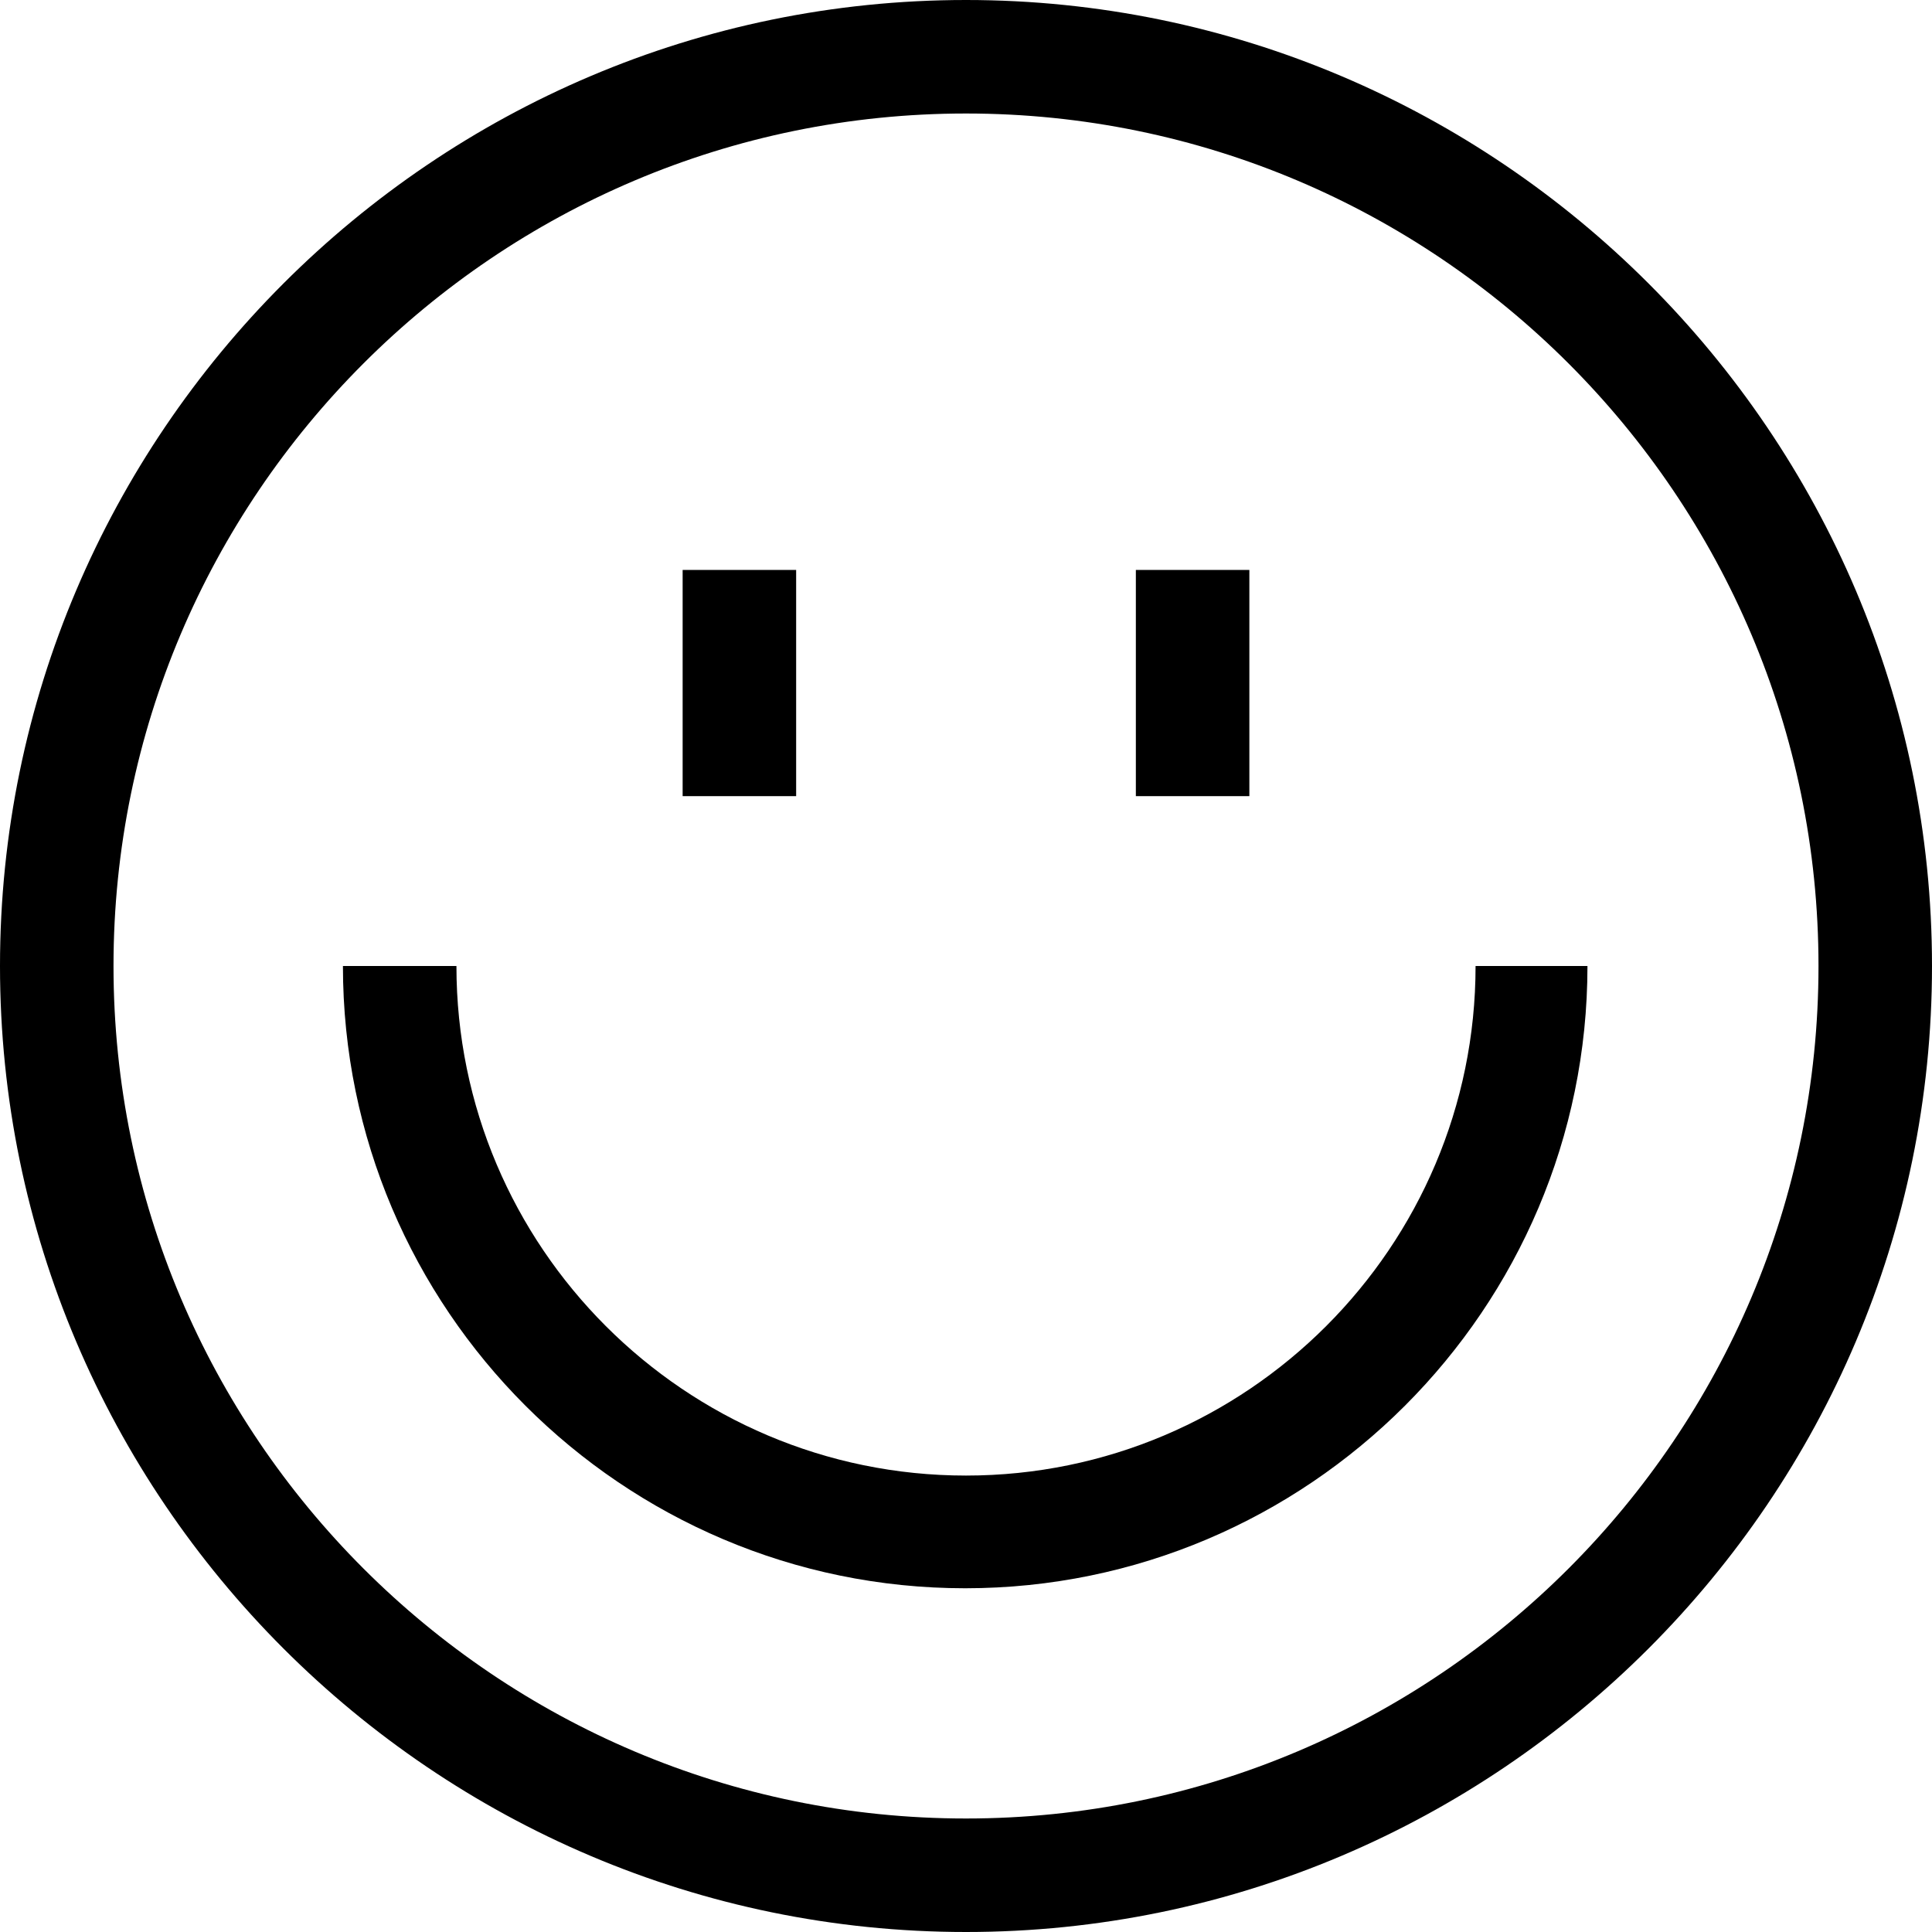
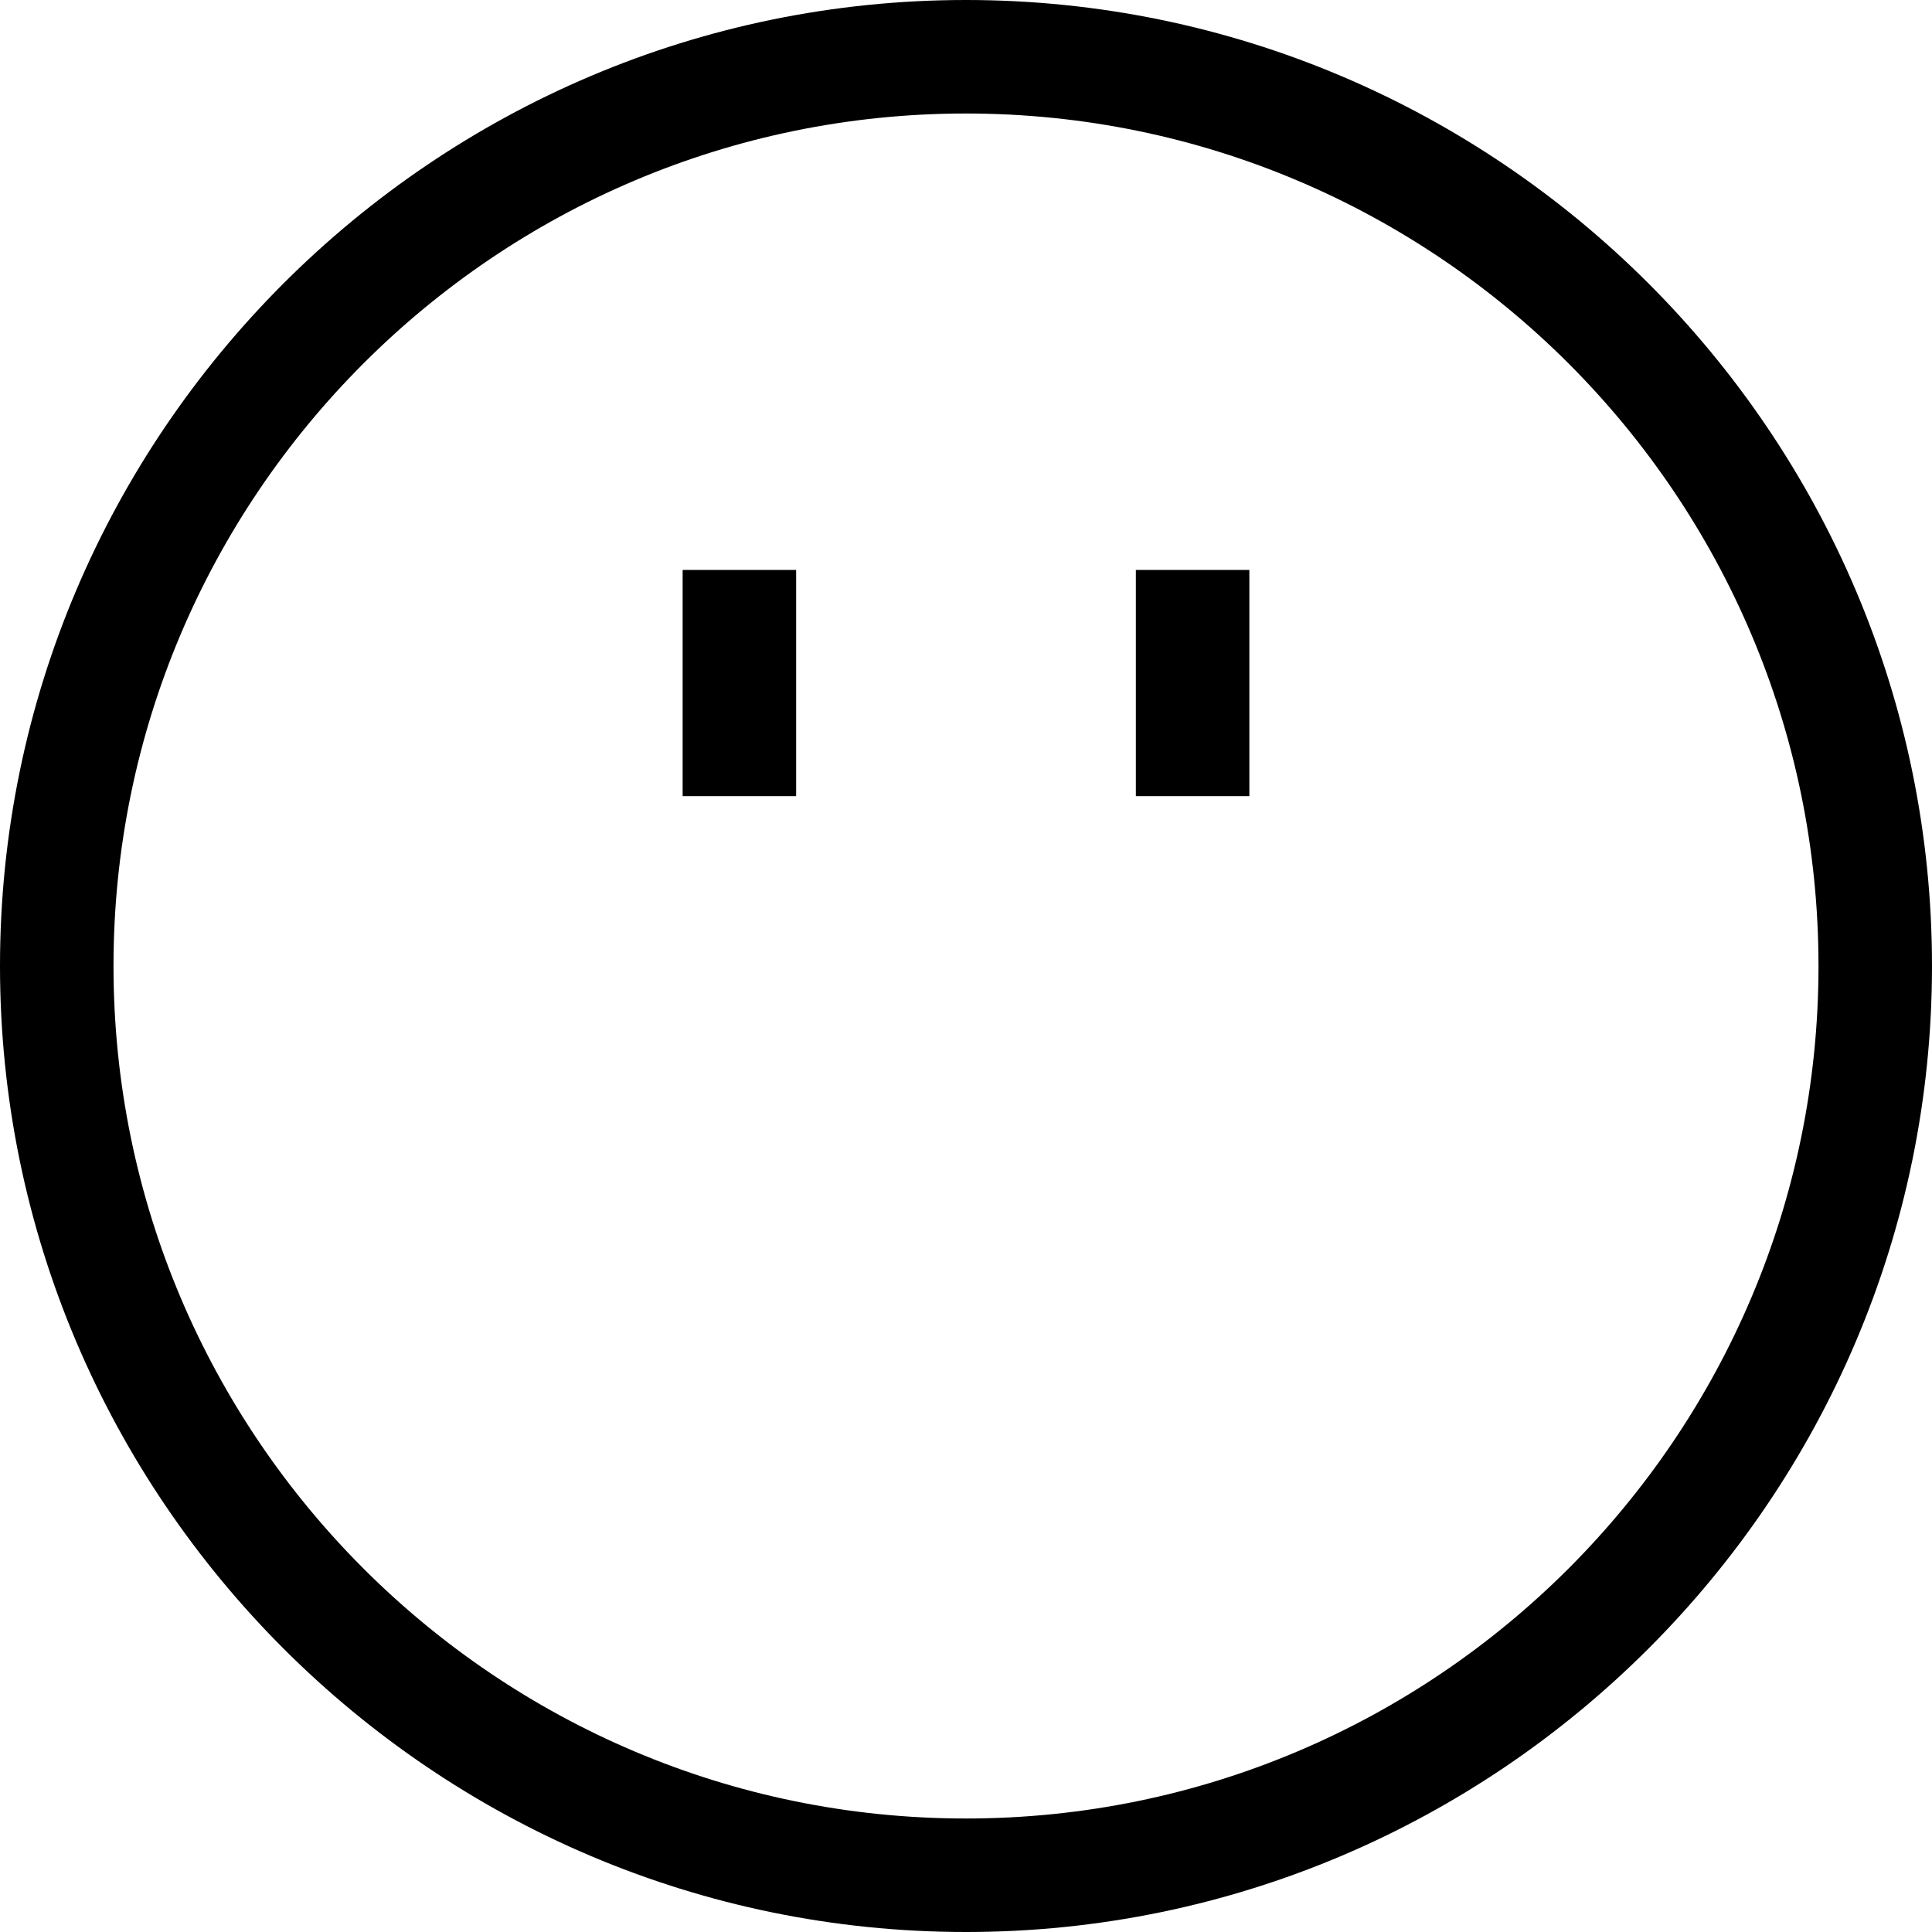
<svg xmlns="http://www.w3.org/2000/svg" id="Ebene_1" version="1.1" viewBox="0 0 240 240">
  <path d="M120,0C53.9,0,0,53.9,0,120s53.9,120,120,120,120-53.9,120-120S186.1,0,120,0ZM120,225.9c-58.4,0-105.9-47.5-105.9-105.9S61.6,14.1,120,14.1s105.9,47.5,105.9,105.9-47.5,105.9-105.9,105.9Z" />
-   <path d="M183.3,120c0,34.9-28.4,63.3-63.3,63.3s-63.3-28.4-63.3-63.3h-14.1c0,42.6,34.7,77.3,77.3,77.3s77.3-34.7,77.3-77.3h-14.1Z" />
  <rect x="84.8" y="70.8" width="14.1" height="28.1" />
  <rect x="141.1" y="70.8" width="14.1" height="28.1" />
</svg>